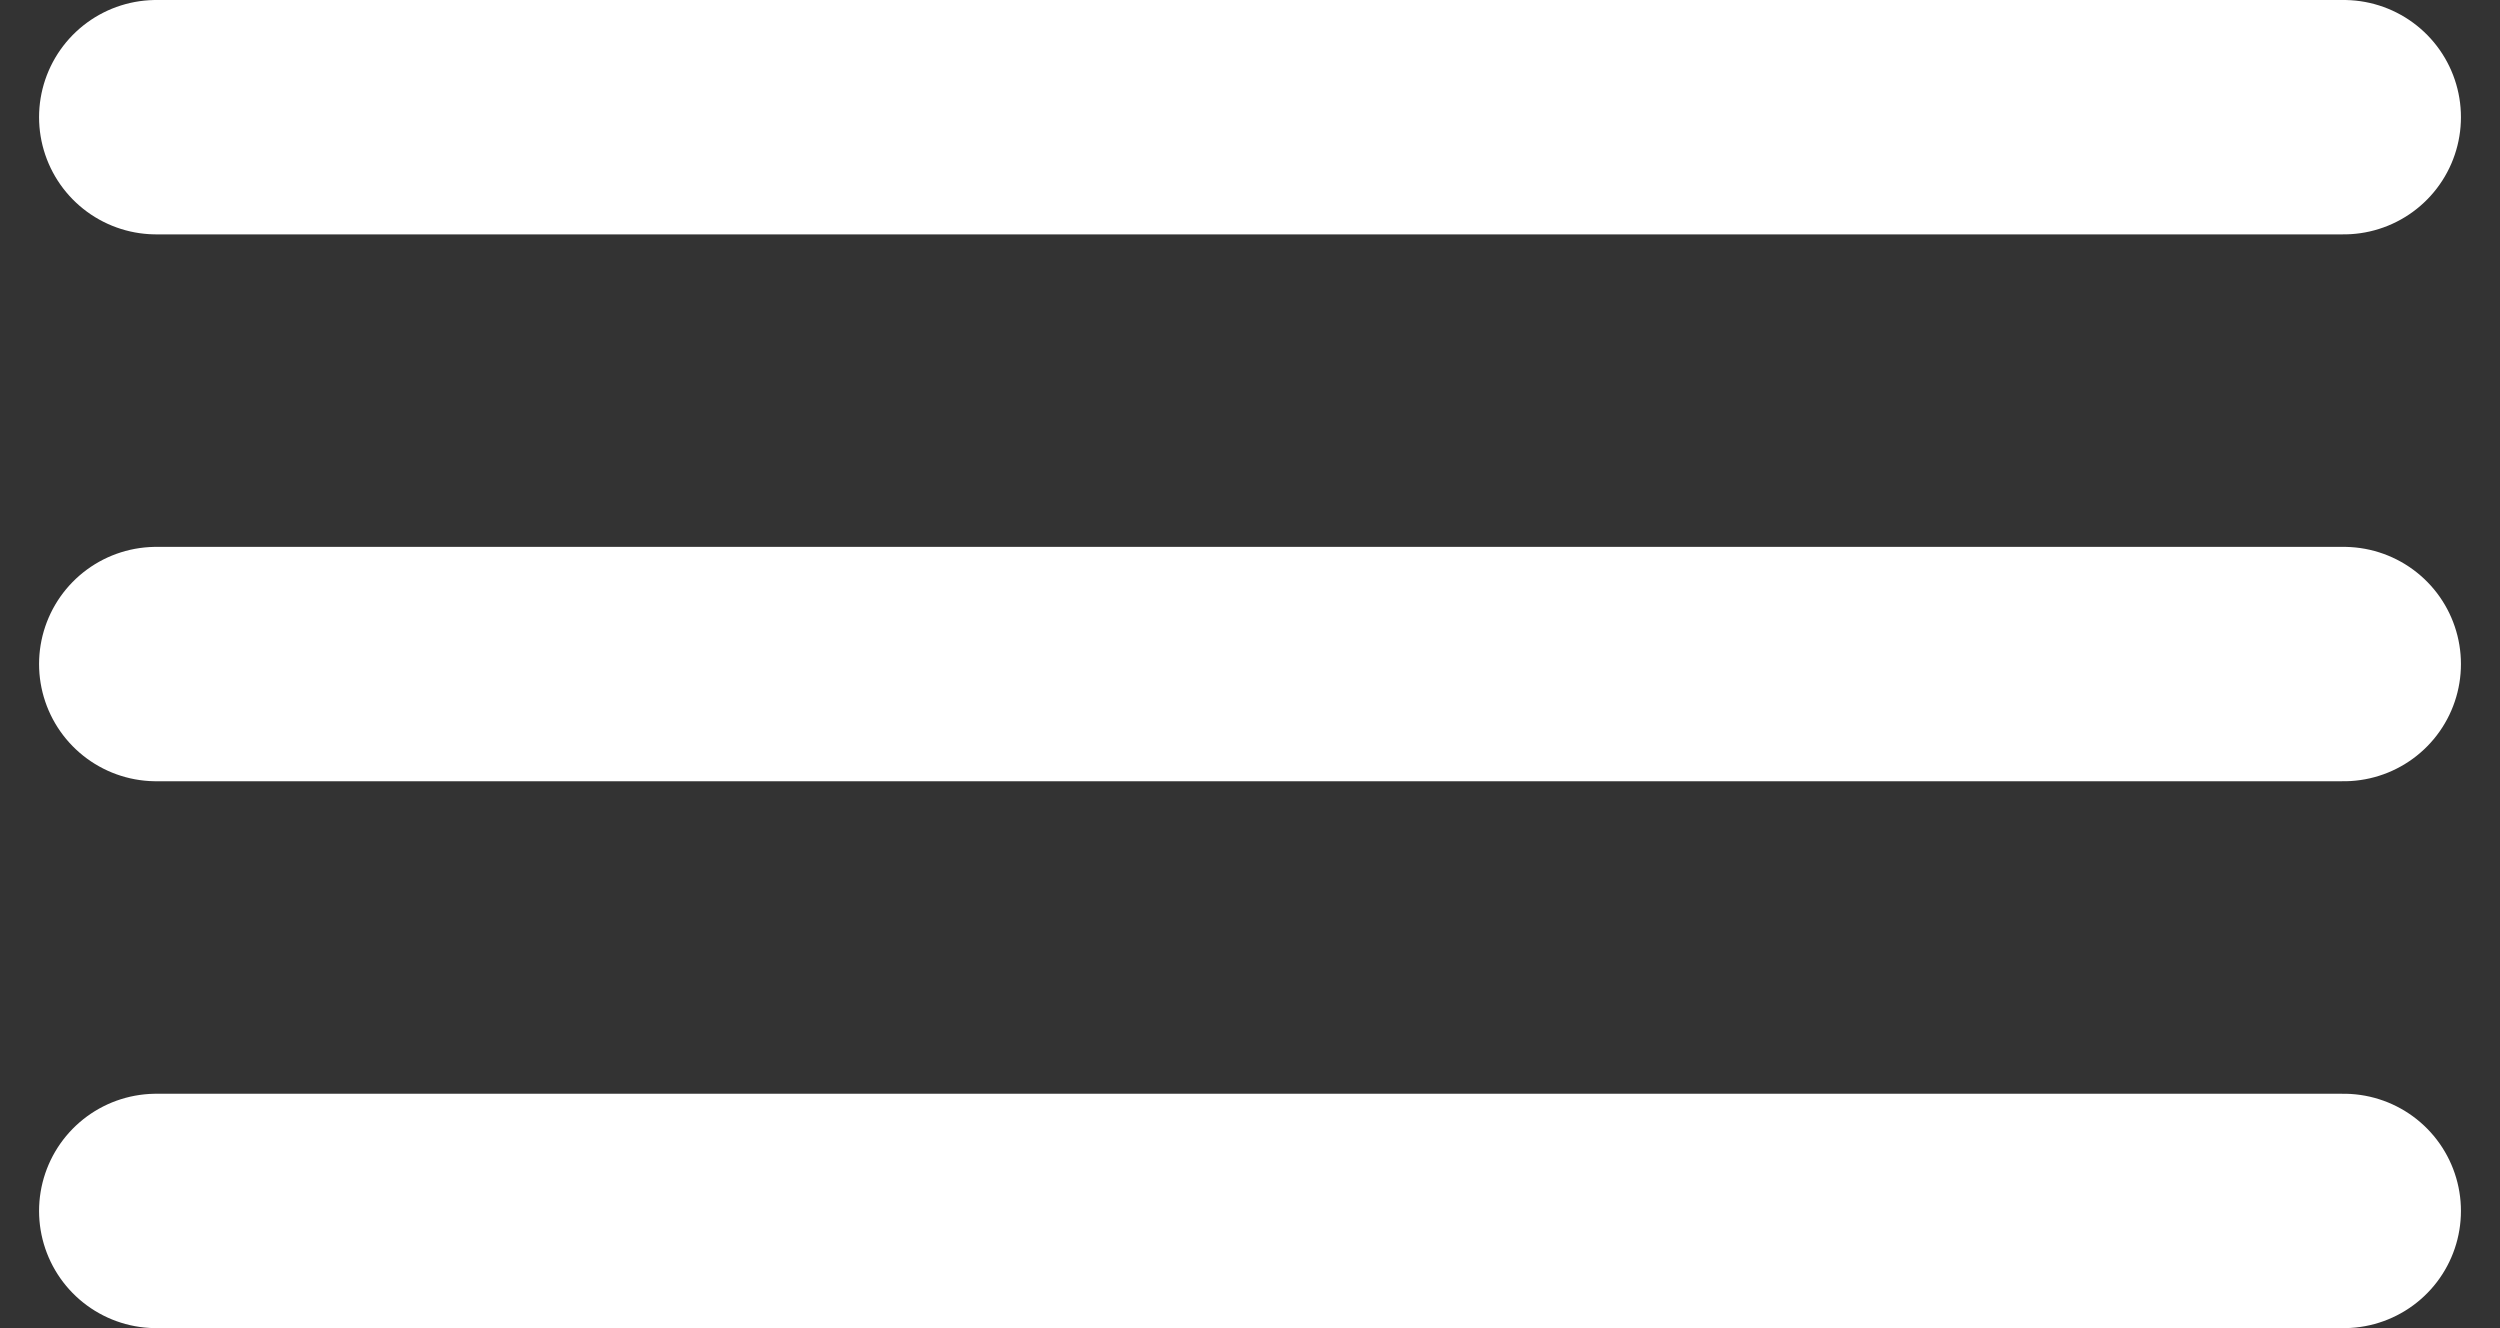
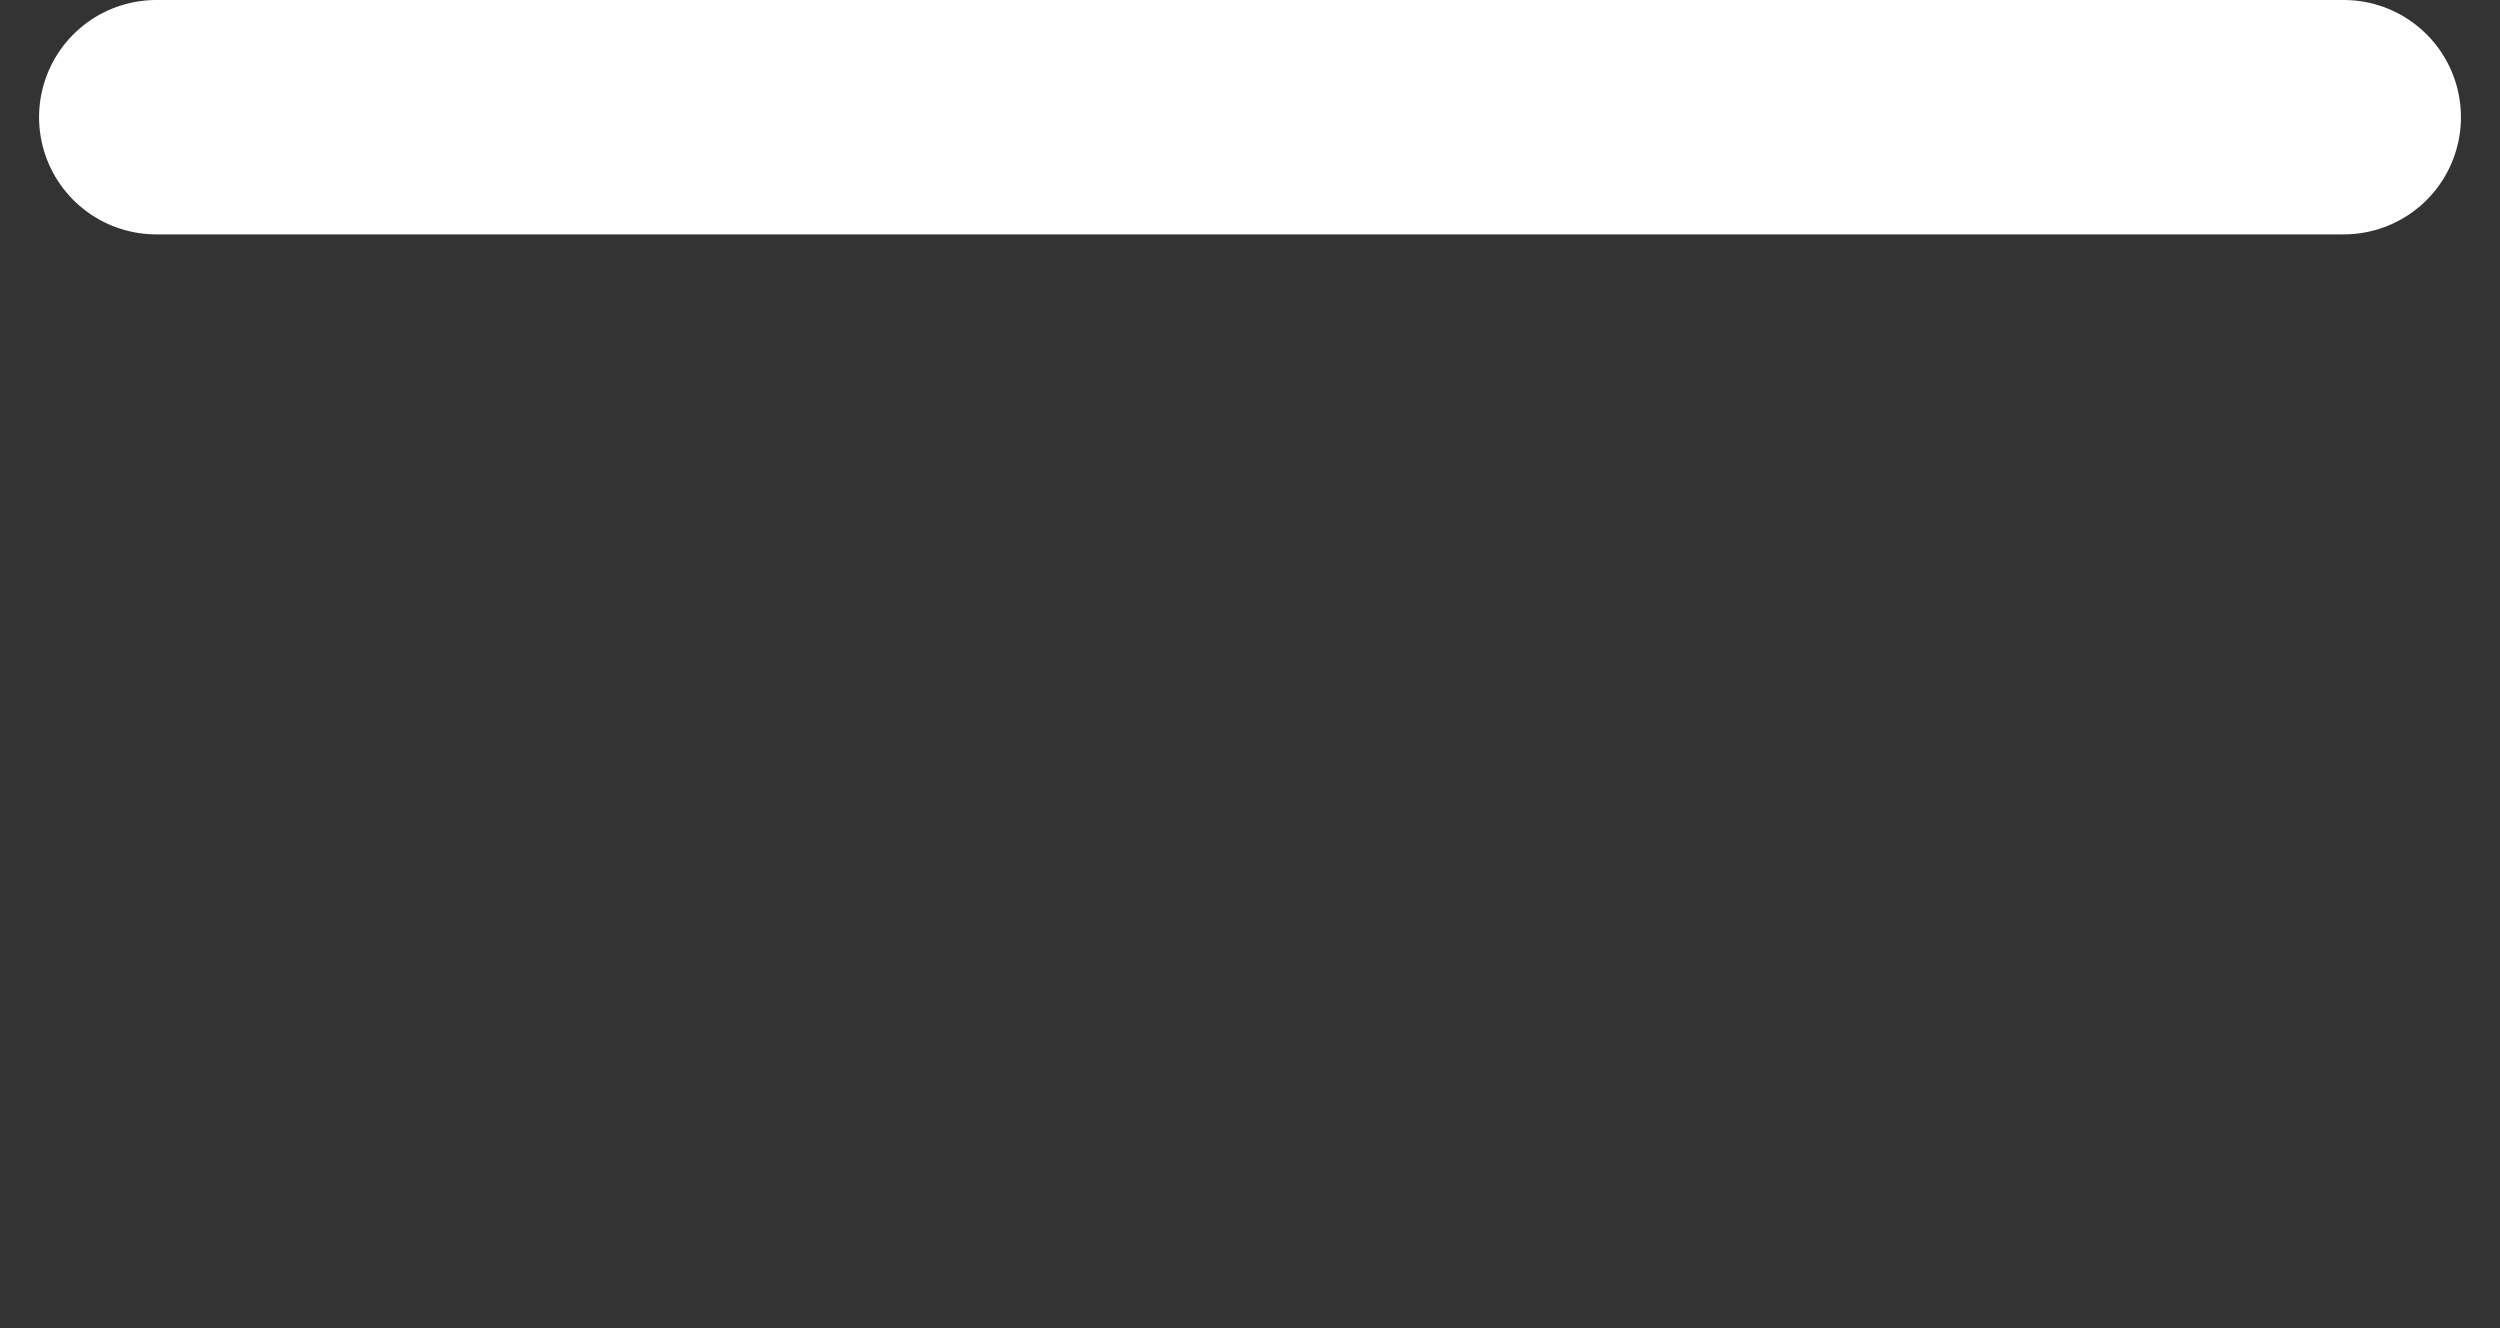
<svg xmlns="http://www.w3.org/2000/svg" width="32" height="17" viewBox="0 0 32 17" fill="none">
  <rect x="0" y="0" width="32" height="17" fill="#333333" stroke="none" />
  <path d="M2 1.5H30" stroke="white" stroke-width="3" stroke-linecap="round" />
-   <path d="M2 8.5H30" stroke="white" stroke-width="3" stroke-linecap="round" />
-   <path d="M2 15.5H30" stroke="white" stroke-width="3" stroke-linecap="round" />
</svg>